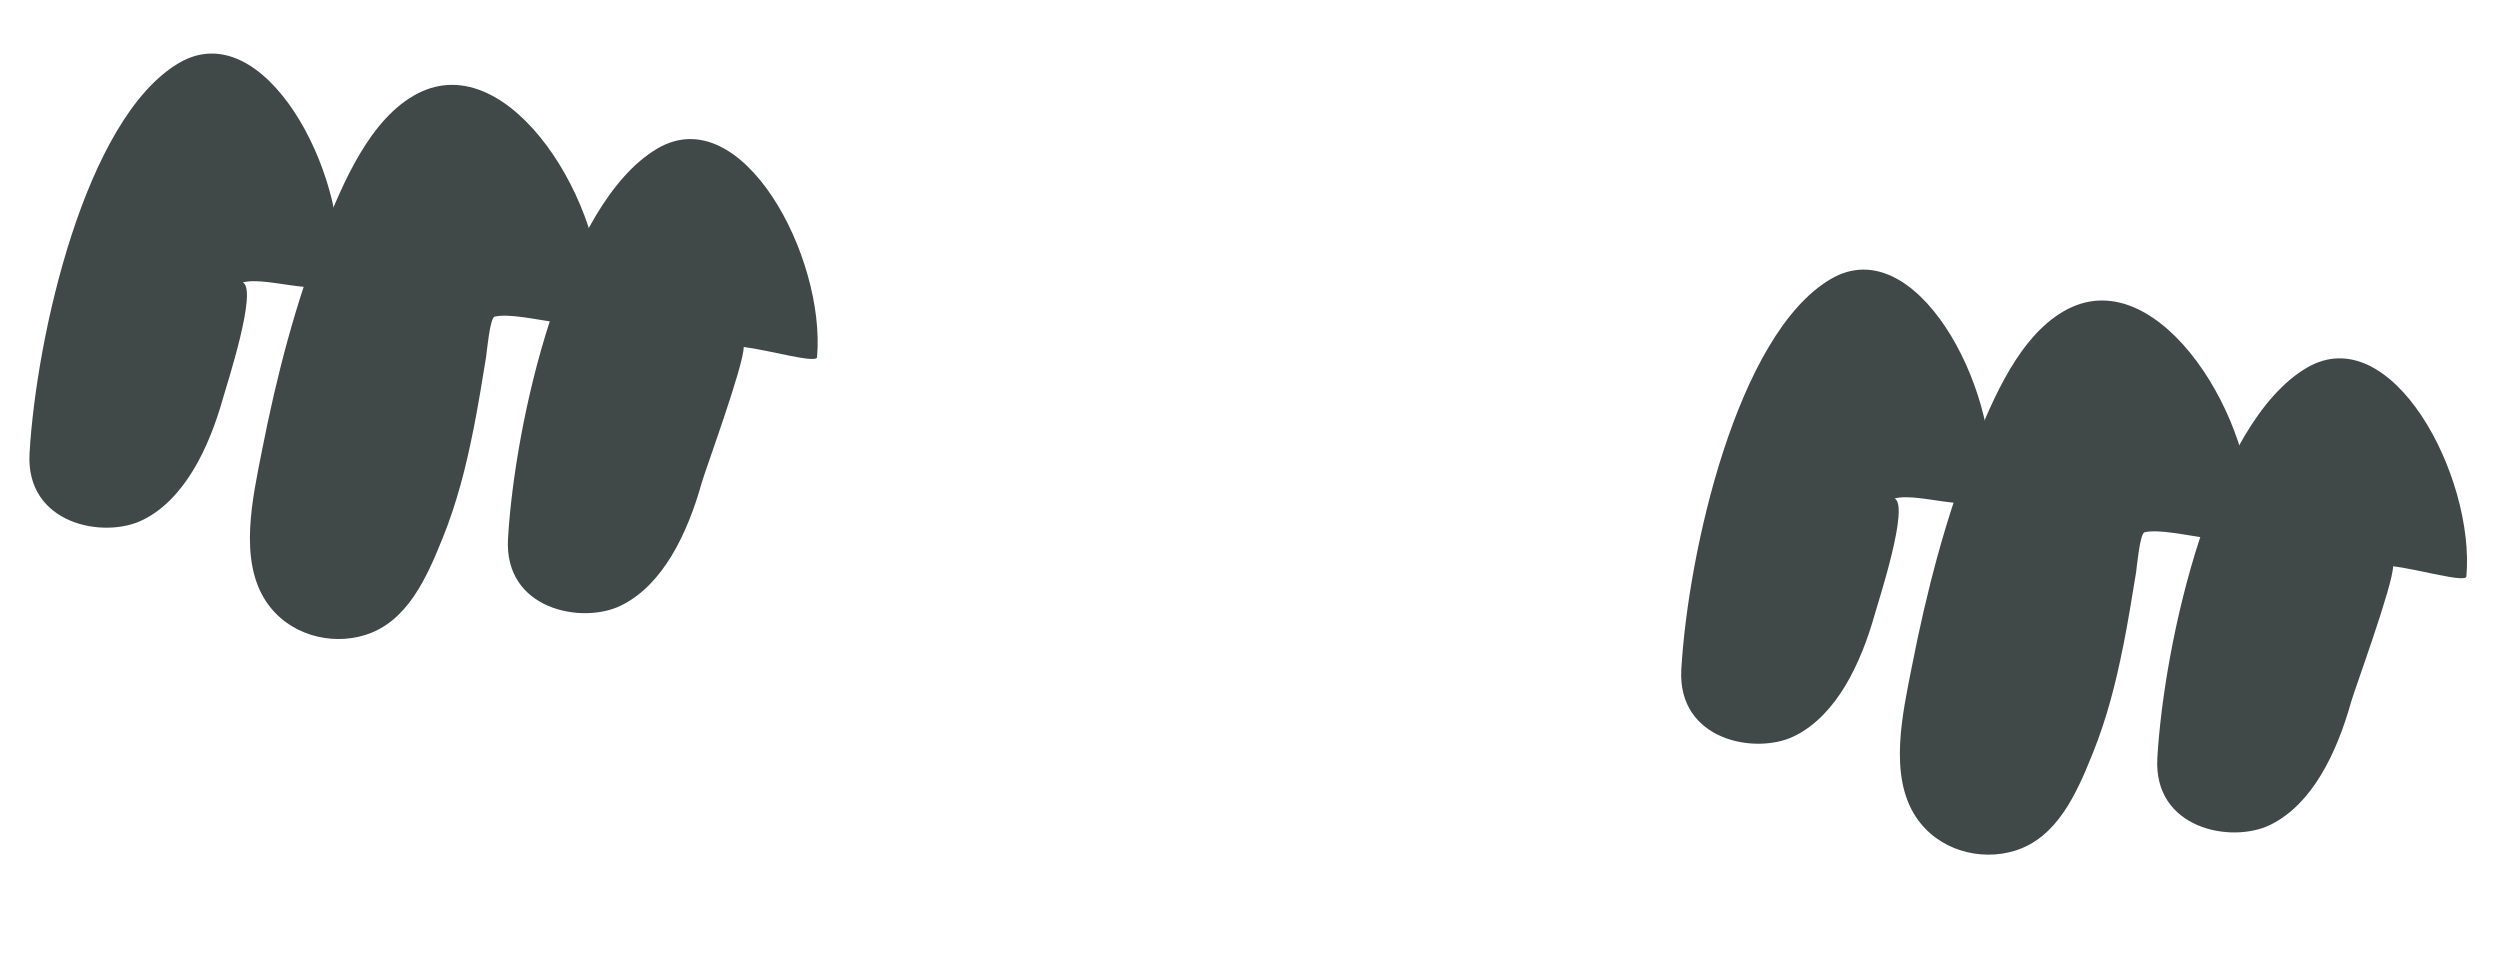
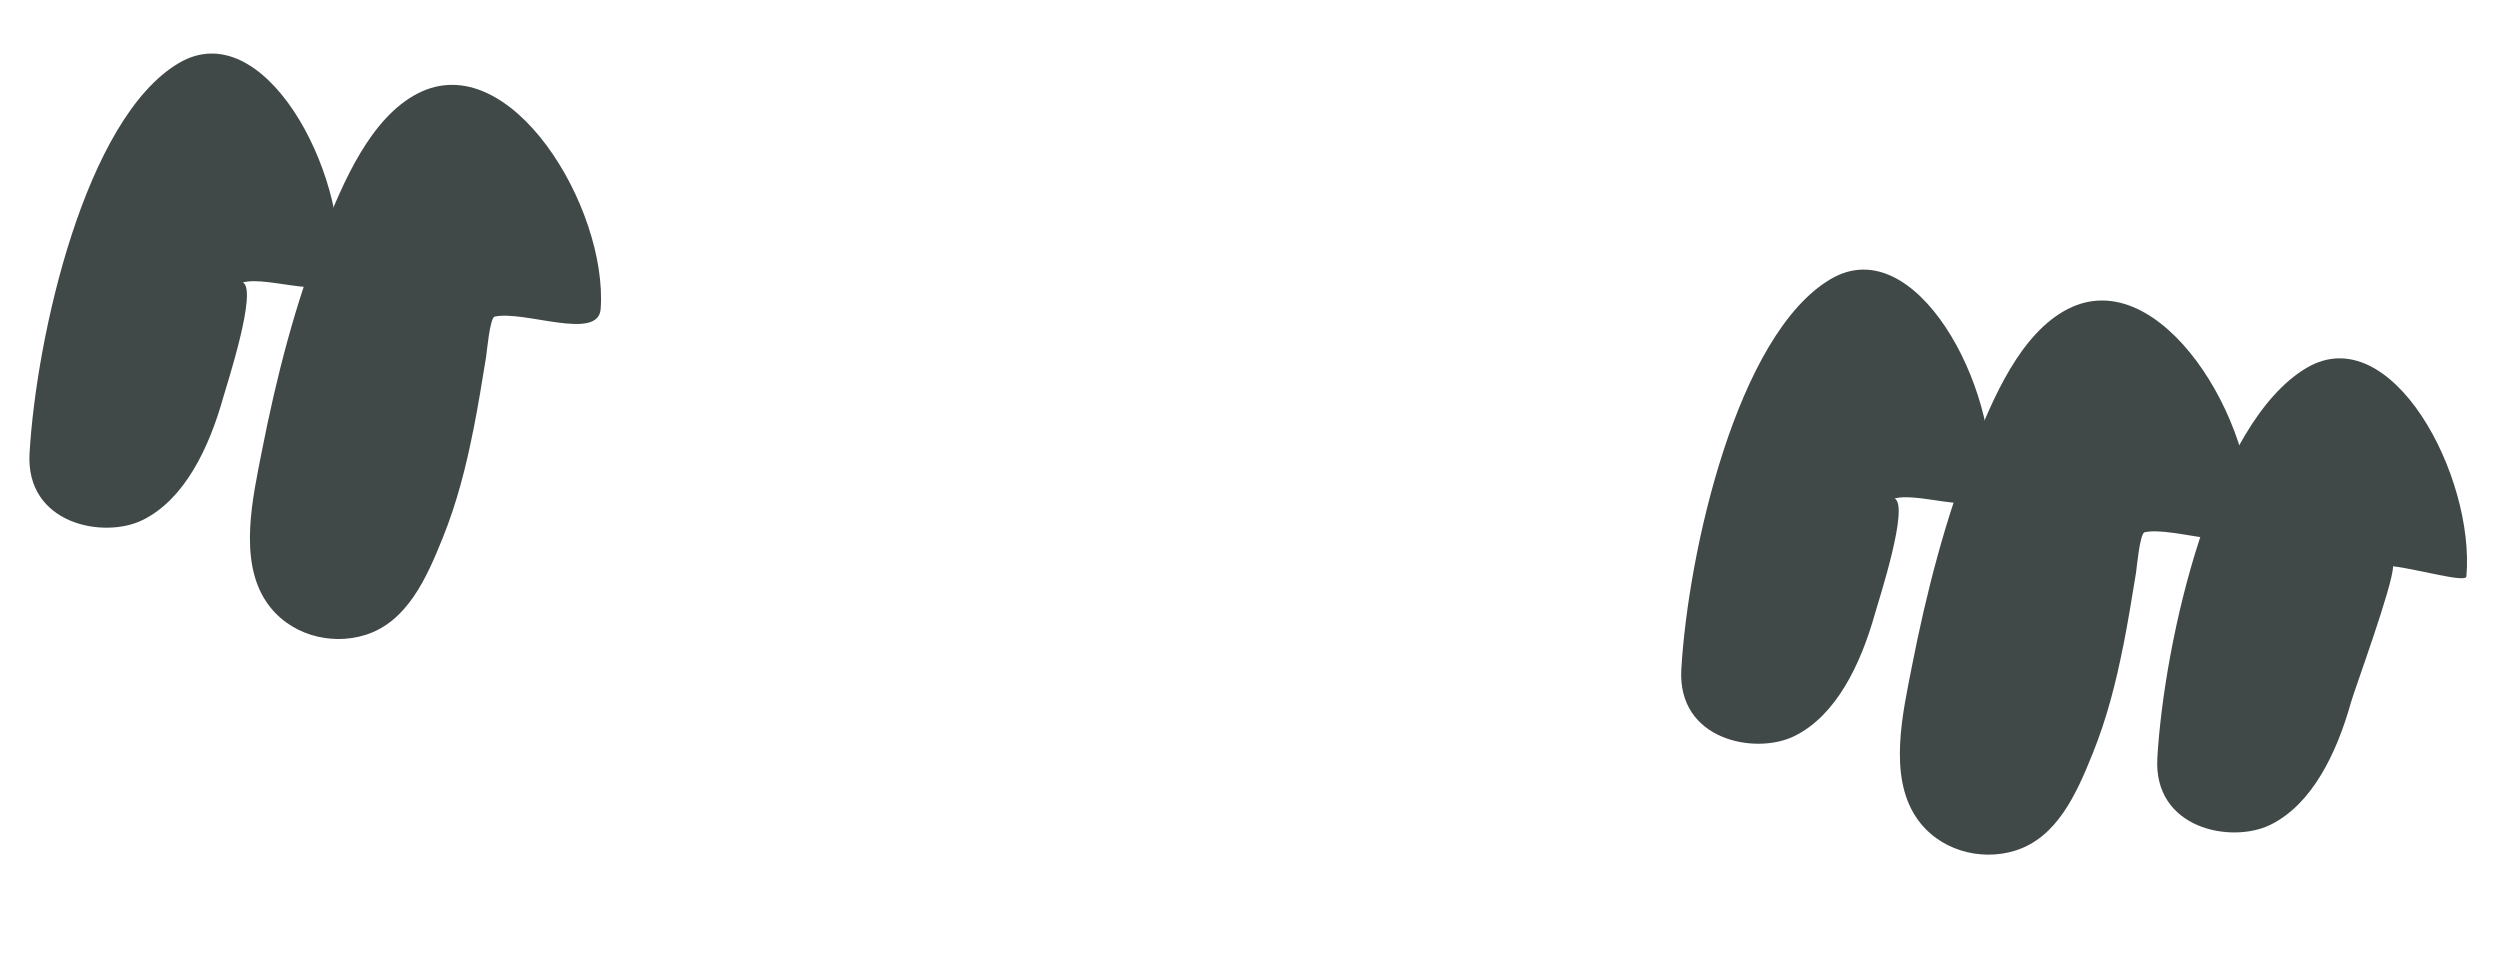
<svg xmlns="http://www.w3.org/2000/svg" width="496" height="189" viewBox="0 0 496 189" fill="none">
  <path d="M450.618 163.554C458.688 159.476 463.565 149.612 466.462 139.259C467.165 136.755 474.784 116.047 474.784 112.349C479.779 112.947 489.213 115.686 489.33 114.371C491.091 94.472 474.423 63.065 457.632 72.985C439.056 83.953 429.375 127.095 428.016 150.391C427.2 164.5 442.742 167.418 450.41 163.655C450.483 163.622 450.545 163.587 450.607 163.552L450.618 163.554Z" fill="#414848" />
  <path d="M356.174 145.957C364.245 141.879 369.122 132.015 372.018 121.662C372.721 119.159 378.889 100.302 375.886 98.901C381.188 97.435 394.314 103.181 394.886 96.775C396.646 76.875 379.98 45.468 363.191 55.377C344.615 66.345 334.932 109.498 333.573 132.795C332.757 146.903 348.298 149.821 355.966 146.058C356.039 146.025 356.101 145.99 356.163 145.955L356.174 145.957Z" fill="#414848" />
  <path d="M421.227 128.294C422.187 123.469 422.981 118.581 423.789 113.609C423.93 112.754 424.531 105.811 425.496 105.6C431.348 104.308 446.067 110.529 446.523 104.084C447.953 84.084 428.623 51.885 410.255 61.309C400.819 66.149 395.393 79.033 391.465 88.965C385.989 102.812 382.191 117.535 379.299 132.317C377.517 141.432 374.627 153.821 380.144 162.123C384.533 168.724 392.918 170.909 399.781 168.775C408.111 166.187 411.953 157.554 415.21 149.442C417.996 142.53 419.789 135.477 421.216 128.291L421.227 128.294Z" fill="#414848" />
-   <path d="M123.388 120.051C131.458 115.973 136.335 106.109 139.232 95.756C139.935 93.252 147.554 72.544 147.554 68.846C152.549 69.444 161.984 72.183 162.1 70.868C163.861 50.968 147.193 19.562 130.402 29.482C111.826 40.45 102.146 83.592 100.787 106.888C99.97 120.997 115.512 123.915 123.18 120.151C123.253 120.119 123.315 120.084 123.377 120.048L123.388 120.051Z" fill="#414848" />
  <path d="M28.463 103.093C36.533 99.015 41.41 89.151 44.307 78.798C45.01 76.294 51.177 57.438 48.174 56.037C53.477 54.571 66.603 60.317 67.175 53.91C68.934 34.011 52.268 2.604 35.479 12.512C16.903 23.48 7.22 66.634 5.862 89.93C5.045 104.039 20.587 106.957 28.255 103.194C28.328 103.161 28.39 103.126 28.452 103.091L28.463 103.093Z" fill="#414848" />
  <path d="M93.877 85.51C94.838 80.685 95.631 75.797 96.439 70.826C96.58 69.97 97.181 63.028 98.146 62.816C103.999 61.525 118.717 67.745 119.173 61.3C120.603 41.301 101.273 9.101 82.905 18.526C73.469 23.366 68.043 36.249 64.115 46.182C58.64 60.029 54.841 74.752 51.949 89.533C50.167 98.648 47.277 111.038 52.794 119.339C57.183 125.941 65.568 128.126 72.431 125.992C80.761 123.404 84.603 114.771 87.86 106.659C90.646 99.746 92.44 92.694 93.866 85.508L93.877 85.51Z" fill="#414848" />
</svg>